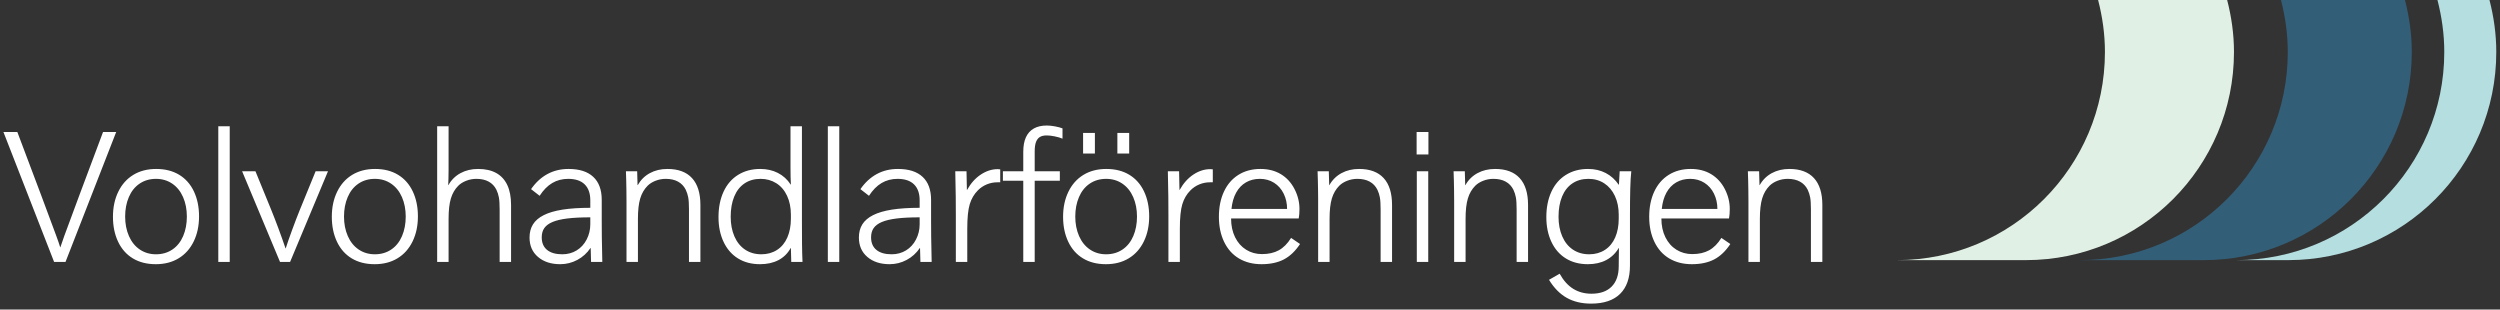
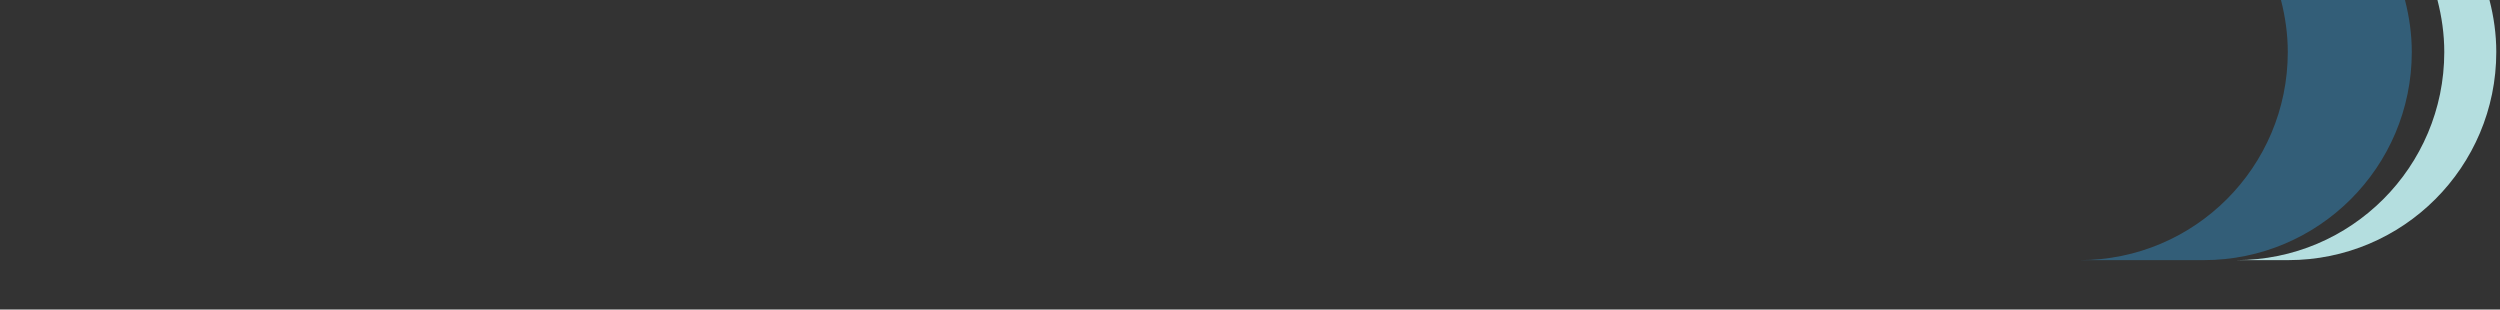
<svg xmlns="http://www.w3.org/2000/svg" width="315px" height="39px" viewBox="0 0 315 39" version="1.1">
  <rect x="0" y="0" width="315" height="39" fill="#333333" stroke="none" />
  <title>Volvohandlarförening</title>
  <g id="Page-1" stroke="none" stroke-width="1" fill="none" fill-rule="evenodd">
    <g id="Desktop-HD" transform="translate(-78, -87)">
      <g id="Bitmap">
        <g id="Group-19" transform="translate(78, 87)">
-           <path d="M281.481,6.555 C281.481,4.287 281.162,2.099 280.621,0 L264.361,0 C264.902,2.099 265.221,4.287 265.221,6.555 C265.221,21.036 253.482,32.776 239,32.776 L255.26,32.776 C269.741,32.776 281.481,21.036 281.481,6.555" id="Fill-20" fill="#E0F0E4" />
          <path d="M307.119,0 C307.66,2.099 307.979,4.287 307.979,6.555 C307.979,21.036 296.239,32.776 281.758,32.776 L288.313,32.776 C302.794,32.776 314.532,21.036 314.532,6.555 C314.532,4.287 314.215,2.099 313.674,0" id="Fill-21" fill="#B4DEDF" />
          <path d="M287.402,0 C287.943,2.099 288.261,4.287 288.261,6.555 C288.261,21.036 276.523,32.776 262.041,32.776 L277.665,32.776 C292.146,32.776 303.885,21.036 303.885,6.555 C303.885,4.287 303.567,2.099 303.026,0" id="Fill-22" fill="#335E78" />
-           <path d="M8.256,33 L14.64,16.632 L12.984,16.632 L10.008,24.576 C8.936,27.456 8.296,29.184 8.088,29.76 C7.88,30.336 7.72,30.8 7.608,31.152 L7.584,31.152 C7.472,30.784 7.304,30.296 7.08,29.688 C6.856,29.08 6.216,27.36 5.16,24.528 L2.184,16.632 L0.432,16.632 L6.816,33 L8.256,33 Z M19.632,33.288 C20.736,33.288 21.696,33.04 22.512,32.544 C23.328,32.048 23.96,31.34 24.408,30.42 C24.856,29.5 25.08,28.448 25.08,27.264 C25.08,26.08 24.864,25.032 24.432,24.12 C24,23.208 23.38,22.508 22.572,22.02 C21.764,21.532 20.8,21.288 19.68,21.288 C18.576,21.288 17.616,21.536 16.8,22.032 C15.984,22.528 15.352,23.236 14.904,24.156 C14.456,25.076 14.232,26.128 14.232,27.312 C14.232,28.496 14.448,29.544 14.88,30.456 C15.312,31.368 15.932,32.068 16.74,32.556 C17.548,33.044 18.512,33.288 19.632,33.288 Z M19.656,32.04 C18.888,32.04 18.208,31.84 17.616,31.44 C17.024,31.04 16.568,30.476 16.248,29.748 C15.928,29.02 15.768,28.2 15.768,27.288 C15.768,26.376 15.924,25.556 16.236,24.828 C16.548,24.1 17,23.536 17.592,23.136 C18.184,22.736 18.872,22.536 19.656,22.536 C20.424,22.536 21.104,22.736 21.696,23.136 C22.288,23.536 22.744,24.1 23.064,24.828 C23.384,25.556 23.544,26.376 23.544,27.288 C23.544,28.2 23.388,29.02 23.076,29.748 C22.764,30.476 22.312,31.04 21.72,31.44 C21.128,31.84 20.44,32.04 19.656,32.04 Z M28.945,33 L28.945,15.912 L27.505,15.912 L27.505,33 L28.945,33 Z M36.553,33 L41.329,21.576 L39.769,21.576 L37.777,26.448 C37.489,27.152 37.165,27.996 36.805,28.98 C36.445,29.964 36.177,30.736 36.001,31.296 L35.977,31.296 C35.689,30.448 35.381,29.584 35.053,28.704 C34.725,27.824 34.433,27.072 34.177,26.448 L32.185,21.576 L30.505,21.576 L35.281,33 L36.553,33 Z M47.209,33.288 C48.313,33.288 49.273,33.04 50.089,32.544 C50.905,32.048 51.537,31.34 51.985,30.42 C52.433,29.5 52.657,28.448 52.657,27.264 C52.657,26.08 52.441,25.032 52.009,24.12 C51.577,23.208 50.957,22.508 50.149,22.02 C49.341,21.532 48.377,21.288 47.257,21.288 C46.153,21.288 45.193,21.536 44.377,22.032 C43.561,22.528 42.929,23.236 42.481,24.156 C42.033,25.076 41.809,26.128 41.809,27.312 C41.809,28.496 42.025,29.544 42.457,30.456 C42.889,31.368 43.509,32.068 44.317,32.556 C45.125,33.044 46.089,33.288 47.209,33.288 Z M47.233,32.04 C46.465,32.04 45.785,31.84 45.193,31.44 C44.601,31.04 44.145,30.476 43.825,29.748 C43.505,29.02 43.345,28.2 43.345,27.288 C43.345,26.376 43.501,25.556 43.813,24.828 C44.125,24.1 44.577,23.536 45.169,23.136 C45.761,22.736 46.449,22.536 47.233,22.536 C48.001,22.536 48.681,22.736 49.273,23.136 C49.865,23.536 50.321,24.1 50.641,24.828 C50.961,25.556 51.121,26.376 51.121,27.288 C51.121,28.2 50.965,29.02 50.653,29.748 C50.341,30.476 49.889,31.04 49.297,31.44 C48.705,31.84 48.017,32.04 47.233,32.04 Z M56.522,33 L56.522,27.576 C56.522,26.504 56.618,25.648 56.81,25.008 C57.002,24.368 57.314,23.832 57.746,23.4 C58.002,23.144 58.334,22.936 58.742,22.776 C59.15,22.616 59.578,22.536 60.026,22.536 C60.634,22.536 61.15,22.652 61.574,22.884 C61.998,23.116 62.322,23.456 62.546,23.904 C62.69,24.208 62.794,24.528 62.858,24.864 C62.922,25.2 62.954,25.712 62.954,26.4 L62.954,33 L64.394,33 L64.394,25.824 C64.394,24.816 64.234,23.976 63.914,23.304 C63.594,22.632 63.126,22.128 62.51,21.792 C61.894,21.456 61.138,21.288 60.242,21.288 C59.41,21.288 58.67,21.464 58.022,21.816 C57.374,22.168 56.866,22.672 56.498,23.328 L56.474,23.328 C56.502,22.844 56.518,22.203 56.521,21.403 L56.522,15.912 L55.082,15.912 L55.082,33 L56.522,33 Z M70.586,33.288 C71.354,33.288 72.074,33.108 72.746,32.748 C73.418,32.388 73.97,31.888 74.402,31.248 L74.426,31.248 L74.474,33 L75.89,33 C75.858,31.608 75.838,30.552 75.83,29.832 C75.824,29.232 75.82,28.554 75.819,27.799 L75.818,25.176 C75.818,23.912 75.462,22.948 74.75,22.284 C74.038,21.62 73.002,21.288 71.642,21.288 C70.65,21.288 69.758,21.504 68.966,21.936 C68.174,22.368 67.49,23 66.914,23.832 L67.994,24.672 C68.458,23.952 68.986,23.416 69.578,23.064 C70.17,22.712 70.842,22.536 71.594,22.536 C72.506,22.536 73.198,22.768 73.67,23.232 C74.142,23.696 74.378,24.368 74.378,25.248 L74.378,26.184 C73.018,26.184 71.854,26.26 70.886,26.412 C69.918,26.564 69.126,26.796 68.51,27.108 C67.894,27.42 67.442,27.808 67.154,28.272 C66.866,28.736 66.722,29.288 66.722,29.928 C66.722,30.952 67.078,31.768 67.79,32.376 C68.502,32.984 69.434,33.288 70.586,33.288 Z M70.85,32.04 C70.018,32.04 69.378,31.856 68.93,31.488 C68.482,31.12 68.258,30.592 68.258,29.904 C68.258,29.44 68.366,29.052 68.582,28.74 C68.798,28.428 69.142,28.172 69.614,27.972 C70.086,27.772 70.71,27.624 71.486,27.528 C72.262,27.432 73.226,27.384 74.378,27.384 L74.378,28.272 C74.378,28.944 74.226,29.576 73.922,30.168 C73.618,30.76 73.198,31.22 72.662,31.548 C72.126,31.876 71.522,32.04 70.85,32.04 Z M80.379,33 L80.379,27.576 C80.379,26.504 80.475,25.648 80.667,25.008 C80.859,24.368 81.171,23.832 81.603,23.4 C81.859,23.144 82.191,22.936 82.599,22.776 C83.007,22.616 83.435,22.536 83.883,22.536 C84.491,22.536 85.007,22.652 85.431,22.884 C85.855,23.116 86.179,23.456 86.403,23.904 C86.547,24.208 86.651,24.528 86.715,24.864 C86.779,25.2 86.811,25.712 86.811,26.4 L86.811,33 L88.251,33 L88.251,25.824 C88.251,24.336 87.899,23.208 87.195,22.44 C86.491,21.672 85.459,21.288 84.099,21.288 C83.267,21.288 82.527,21.464 81.879,21.816 C81.231,22.168 80.723,22.672 80.355,23.328 L80.331,23.328 L80.283,21.576 L78.867,21.576 C78.883,21.944 78.895,22.32 78.903,22.704 C78.911,23.088 78.919,23.5 78.927,23.94 C78.935,24.38 78.939,24.872 78.939,25.416 L78.939,33 L80.379,33 Z M95.763,33.288 C96.659,33.288 97.435,33.116 98.091,32.772 C98.747,32.428 99.259,31.92 99.627,31.248 L99.651,31.248 L99.699,33 L101.115,33 C101.083,32.28 101.063,31.528 101.055,30.744 C101.048,30.025 101.044,29.011 101.043,27.701 L101.043,15.912 L99.603,15.912 L99.603,21.096 C99.603,21.992 99.619,22.712 99.651,23.256 L99.627,23.256 C99.211,22.616 98.675,22.128 98.019,21.792 C97.363,21.456 96.619,21.288 95.787,21.288 C94.731,21.288 93.803,21.536 93.003,22.032 C92.203,22.528 91.591,23.236 91.167,24.156 C90.743,25.076 90.531,26.144 90.531,27.36 C90.531,28.528 90.743,29.564 91.167,30.468 C91.591,31.372 92.195,32.068 92.979,32.556 C93.763,33.044 94.691,33.288 95.763,33.288 Z M95.931,32.04 C95.147,32.04 94.463,31.844 93.879,31.452 C93.295,31.06 92.847,30.504 92.535,29.784 C92.223,29.064 92.067,28.24 92.067,27.312 C92.067,26.336 92.215,25.488 92.511,24.768 C92.807,24.048 93.239,23.496 93.807,23.112 C94.375,22.728 95.051,22.536 95.835,22.536 C96.571,22.536 97.231,22.72 97.815,23.088 C98.399,23.456 98.851,23.984 99.171,24.672 C99.491,25.36 99.651,26.152 99.651,27.048 L99.651,27.552 C99.651,28.448 99.503,29.236 99.207,29.916 C98.911,30.596 98.479,31.12 97.911,31.488 C97.343,31.856 96.683,32.04 95.931,32.04 Z M105.747,33 L105.747,15.912 L104.307,15.912 L104.307,33 L105.747,33 Z M112.084,33.288 C112.852,33.288 113.572,33.108 114.244,32.748 C114.916,32.388 115.468,31.888 115.9,31.248 L115.924,31.248 L115.972,33 L117.388,33 C117.356,31.608 117.336,30.552 117.328,29.832 C117.321,29.232 117.317,28.554 117.316,27.799 L117.316,25.176 C117.316,23.912 116.96,22.948 116.248,22.284 C115.536,21.62 114.5,21.288 113.14,21.288 C112.148,21.288 111.256,21.504 110.464,21.936 C109.672,22.368 108.988,23 108.412,23.832 L109.492,24.672 C109.956,23.952 110.484,23.416 111.076,23.064 C111.668,22.712 112.34,22.536 113.092,22.536 C114.004,22.536 114.696,22.768 115.168,23.232 C115.64,23.696 115.876,24.368 115.876,25.248 L115.876,26.184 C114.516,26.184 113.352,26.26 112.384,26.412 C111.416,26.564 110.624,26.796 110.008,27.108 C109.392,27.42 108.94,27.808 108.652,28.272 C108.364,28.736 108.22,29.288 108.22,29.928 C108.22,30.952 108.576,31.768 109.288,32.376 C110,32.984 110.932,33.288 112.084,33.288 Z M112.348,32.04 C111.516,32.04 110.876,31.856 110.428,31.488 C109.98,31.12 109.756,30.592 109.756,29.904 C109.756,29.44 109.864,29.052 110.08,28.74 C110.296,28.428 110.64,28.172 111.112,27.972 C111.584,27.772 112.208,27.624 112.984,27.528 C113.76,27.432 114.724,27.384 115.876,27.384 L115.876,28.272 C115.876,28.944 115.724,29.576 115.42,30.168 C115.116,30.76 114.696,31.22 114.16,31.548 C113.624,31.876 113.02,32.04 112.348,32.04 Z M121.876,33 L121.876,28.824 C121.876,27.448 121.98,26.416 122.188,25.728 C122.396,25.04 122.74,24.456 123.22,23.976 C123.54,23.656 123.912,23.408 124.336,23.232 C124.76,23.056 125.212,22.968 125.692,22.968 L126.028,22.968 L126.028,21.336 C125.948,21.32 125.844,21.312 125.716,21.312 C124.98,21.312 124.268,21.54 123.58,21.996 C122.892,22.452 122.316,23.096 121.852,23.928 L121.828,23.928 L121.78,21.576 L120.364,21.576 C120.396,23.016 120.416,24.088 120.424,24.792 C120.432,25.496 120.436,26.304 120.436,27.216 L120.436,33 L121.876,33 Z M130.372,33 L130.372,22.776 L133.54,22.776 L133.54,21.576 L130.372,21.576 L130.372,19.08 C130.372,18.568 130.428,18.168 130.54,17.88 C130.652,17.592 130.816,17.384 131.032,17.256 C131.248,17.128 131.532,17.064 131.884,17.064 C132.172,17.064 132.512,17.104 132.904,17.184 C133.296,17.264 133.62,17.36 133.876,17.472 L133.876,16.176 C133.636,16.08 133.324,15.996 132.94,15.924 C132.556,15.852 132.204,15.816 131.884,15.816 C131.244,15.816 130.704,15.94 130.264,16.188 C129.824,16.436 129.492,16.804 129.268,17.292 C129.044,17.78 128.932,18.392 128.932,19.128 L128.932,21.576 L126.364,21.576 L126.364,22.776 L128.932,22.776 L128.932,33 L130.372,33 Z M142.277,19.344 L142.277,16.752 L140.789,16.752 L140.789,19.344 L142.277,19.344 Z M137.957,19.344 L137.957,16.752 L136.469,16.752 L136.469,19.344 L137.957,19.344 Z M139.349,33.288 C140.453,33.288 141.413,33.04 142.229,32.544 C143.045,32.048 143.677,31.34 144.125,30.42 C144.573,29.5 144.797,28.448 144.797,27.264 C144.797,26.08 144.581,25.032 144.149,24.12 C143.717,23.208 143.097,22.508 142.289,22.02 C141.481,21.532 140.517,21.288 139.397,21.288 C138.293,21.288 137.333,21.536 136.517,22.032 C135.701,22.528 135.069,23.236 134.621,24.156 C134.173,25.076 133.949,26.128 133.949,27.312 C133.949,28.496 134.165,29.544 134.597,30.456 C135.029,31.368 135.649,32.068 136.457,32.556 C137.265,33.044 138.229,33.288 139.349,33.288 Z M139.373,32.04 C138.605,32.04 137.925,31.84 137.333,31.44 C136.741,31.04 136.285,30.476 135.965,29.748 C135.645,29.02 135.485,28.2 135.485,27.288 C135.485,26.376 135.641,25.556 135.953,24.828 C136.265,24.1 136.717,23.536 137.309,23.136 C137.901,22.736 138.589,22.536 139.373,22.536 C140.141,22.536 140.821,22.736 141.413,23.136 C142.005,23.536 142.461,24.1 142.781,24.828 C143.101,25.556 143.261,26.376 143.261,27.288 C143.261,28.2 143.105,29.02 142.793,29.748 C142.481,30.476 142.029,31.04 141.437,31.44 C140.845,31.84 140.157,32.04 139.373,32.04 Z M148.661,33 L148.661,28.824 C148.661,27.448 148.765,26.416 148.973,25.728 C149.181,25.04 149.525,24.456 150.005,23.976 C150.325,23.656 150.697,23.408 151.121,23.232 C151.545,23.056 151.997,22.968 152.477,22.968 L152.813,22.968 L152.813,21.336 C152.733,21.32 152.629,21.312 152.501,21.312 C151.765,21.312 151.053,21.54 150.365,21.996 C149.677,22.452 149.101,23.096 148.637,23.928 L148.613,23.928 L148.565,21.576 L147.149,21.576 C147.181,23.016 147.201,24.088 147.209,24.792 C147.217,25.496 147.221,26.304 147.221,27.216 L147.221,33 L148.661,33 Z M158.957,33.288 C160.061,33.288 160.997,33.088 161.765,32.688 C162.533,32.288 163.213,31.64 163.805,30.744 L162.677,29.976 C162.229,30.696 161.713,31.216 161.129,31.536 C160.545,31.856 159.837,32.016 159.005,32.016 C158.269,32.016 157.605,31.832 157.013,31.464 C156.421,31.096 155.957,30.572 155.621,29.892 C155.285,29.212 155.117,28.424 155.117,27.528 L163.637,27.528 C163.701,27.208 163.733,26.808 163.733,26.328 C163.733,25.464 163.525,24.628 163.109,23.82 C162.693,23.012 162.121,22.388 161.393,21.948 C160.665,21.508 159.805,21.288 158.813,21.288 C157.757,21.288 156.833,21.536 156.041,22.032 C155.249,22.528 154.641,23.232 154.217,24.144 C153.793,25.056 153.581,26.112 153.581,27.312 C153.581,28.512 153.801,29.568 154.241,30.48 C154.681,31.392 155.305,32.088 156.113,32.568 C156.921,33.048 157.869,33.288 158.957,33.288 Z M162.173,26.328 L155.165,26.328 C155.245,25.528 155.441,24.844 155.753,24.276 C156.065,23.708 156.477,23.276 156.989,22.98 C157.501,22.684 158.085,22.536 158.741,22.536 C159.413,22.536 160.009,22.7 160.529,23.028 C161.049,23.356 161.453,23.812 161.741,24.396 C162.029,24.98 162.173,25.624 162.173,26.328 Z M167.526,33 L167.526,27.576 C167.526,26.504 167.622,25.648 167.814,25.008 C168.006,24.368 168.318,23.832 168.75,23.4 C169.006,23.144 169.338,22.936 169.746,22.776 C170.154,22.616 170.582,22.536 171.03,22.536 C171.638,22.536 172.154,22.652 172.578,22.884 C173.002,23.116 173.326,23.456 173.55,23.904 C173.694,24.208 173.798,24.528 173.862,24.864 C173.926,25.2 173.958,25.712 173.958,26.4 L173.958,33 L175.398,33 L175.398,25.824 C175.398,24.336 175.046,23.208 174.342,22.44 C173.638,21.672 172.606,21.288 171.246,21.288 C170.414,21.288 169.674,21.464 169.026,21.816 C168.378,22.168 167.87,22.672 167.502,23.328 L167.478,23.328 L167.43,21.576 L166.014,21.576 C166.03,21.944 166.042,22.32 166.05,22.704 C166.058,23.088 166.066,23.5 166.074,23.94 C166.08,24.27 166.084,24.629 166.085,25.018 L166.086,33 L167.526,33 Z M179.982,19.464 L179.982,16.632 L178.494,16.632 L178.494,19.464 L179.982,19.464 Z M179.958,33 L179.958,21.576 L178.518,21.576 L178.518,33 L179.958,33 Z M184.663,33 L184.663,27.576 C184.663,26.504 184.759,25.648 184.951,25.008 C185.143,24.368 185.455,23.832 185.887,23.4 C186.143,23.144 186.475,22.936 186.883,22.776 C187.291,22.616 187.719,22.536 188.167,22.536 C188.775,22.536 189.291,22.652 189.715,22.884 C190.139,23.116 190.463,23.456 190.687,23.904 C190.831,24.208 190.935,24.528 190.999,24.864 C191.063,25.2 191.095,25.712 191.095,26.4 L191.095,33 L192.535,33 L192.535,25.824 C192.535,24.336 192.183,23.208 191.479,22.44 C190.775,21.672 189.743,21.288 188.383,21.288 C187.551,21.288 186.811,21.464 186.163,21.816 C185.515,22.168 185.007,22.672 184.639,23.328 L184.615,23.328 L184.567,21.576 L183.151,21.576 C183.167,21.944 183.179,22.32 183.187,22.704 C183.195,23.088 183.203,23.5 183.211,23.94 C183.219,24.38 183.223,24.872 183.223,25.416 L183.223,33 L184.663,33 Z M200.479,38.256 C202.079,38.256 203.295,37.848 204.127,37.032 C204.959,36.216 205.375,35.032 205.375,33.48 L205.375,27.24 C205.375,25.896 205.387,24.756 205.411,23.82 C205.435,22.884 205.479,22.136 205.543,21.576 L204.079,21.576 L203.983,23.28 L203.959,23.28 C203.527,22.64 202.983,22.148 202.327,21.804 C201.671,21.46 200.927,21.288 200.095,21.288 C199.039,21.288 198.111,21.536 197.311,22.032 C196.511,22.528 195.899,23.236 195.475,24.156 C195.051,25.076 194.839,26.144 194.839,27.36 C194.839,28.528 195.051,29.564 195.475,30.468 C195.899,31.372 196.503,32.068 197.287,32.556 C198.071,33.044 198.999,33.288 200.071,33.288 C200.967,33.288 201.743,33.112 202.399,32.76 C203.055,32.408 203.575,31.904 203.959,31.248 L203.983,31.248 C203.983,31.52 203.979,31.912 203.971,32.424 C203.963,32.936 203.959,33.312 203.959,33.552 C203.959,34.656 203.663,35.508 203.071,36.108 C202.479,36.708 201.631,37.008 200.527,37.008 C199.663,37.008 198.899,36.804 198.235,36.396 C197.571,35.988 196.999,35.352 196.519,34.488 L195.175,35.256 C195.799,36.28 196.543,37.036 197.407,37.524 C198.271,38.012 199.295,38.256 200.479,38.256 Z M200.239,32.04 C199.455,32.04 198.771,31.844 198.187,31.452 C197.603,31.06 197.155,30.504 196.843,29.784 C196.531,29.064 196.375,28.24 196.375,27.312 C196.375,26.336 196.523,25.488 196.819,24.768 C197.115,24.048 197.547,23.496 198.115,23.112 C198.683,22.728 199.359,22.536 200.143,22.536 C200.895,22.536 201.559,22.724 202.135,23.1 C202.711,23.476 203.159,24.008 203.479,24.696 C203.799,25.384 203.959,26.168 203.959,27.048 L203.959,27.552 C203.959,28.448 203.811,29.236 203.515,29.916 C203.219,30.596 202.787,31.12 202.219,31.488 C201.651,31.856 200.991,32.04 200.239,32.04 Z M213.175,33.288 C214.279,33.288 215.215,33.088 215.983,32.688 C216.751,32.288 217.431,31.64 218.023,30.744 L216.895,29.976 C216.447,30.696 215.931,31.216 215.347,31.536 C214.763,31.856 214.055,32.016 213.223,32.016 C212.487,32.016 211.823,31.832 211.231,31.464 C210.639,31.096 210.175,30.572 209.839,29.892 C209.503,29.212 209.335,28.424 209.335,27.528 L217.855,27.528 C217.919,27.208 217.951,26.808 217.951,26.328 C217.951,25.464 217.743,24.628 217.327,23.82 C216.911,23.012 216.339,22.388 215.611,21.948 C214.883,21.508 214.023,21.288 213.031,21.288 C211.975,21.288 211.051,21.536 210.259,22.032 C209.467,22.528 208.859,23.232 208.435,24.144 C208.011,25.056 207.799,26.112 207.799,27.312 C207.799,28.512 208.019,29.568 208.459,30.48 C208.899,31.392 209.523,32.088 210.331,32.568 C211.139,33.048 212.087,33.288 213.175,33.288 Z M216.391,26.328 L209.383,26.328 C209.463,25.528 209.659,24.844 209.971,24.276 C210.283,23.708 210.695,23.276 211.207,22.98 C211.719,22.684 212.303,22.536 212.959,22.536 C213.631,22.536 214.227,22.7 214.747,23.028 C215.267,23.356 215.671,23.812 215.959,24.396 C216.247,24.98 216.391,25.624 216.391,26.328 Z M221.744,33 L221.744,27.576 C221.744,26.504 221.84,25.648 222.032,25.008 C222.224,24.368 222.536,23.832 222.968,23.4 C223.224,23.144 223.556,22.936 223.964,22.776 C224.372,22.616 224.8,22.536 225.248,22.536 C225.856,22.536 226.372,22.652 226.796,22.884 C227.22,23.116 227.544,23.456 227.768,23.904 C227.912,24.208 228.016,24.528 228.08,24.864 C228.144,25.2 228.176,25.712 228.176,26.4 L228.176,33 L229.616,33 L229.616,25.824 C229.616,24.336 229.264,23.208 228.56,22.44 C227.856,21.672 226.824,21.288 225.464,21.288 C224.632,21.288 223.892,21.464 223.244,21.816 C222.596,22.168 222.088,22.672 221.72,23.328 L221.696,23.328 L221.648,21.576 L220.232,21.576 C220.248,21.944 220.26,22.32 220.268,22.704 C220.276,23.088 220.284,23.5 220.292,23.94 C220.3,24.38 220.304,24.872 220.304,25.416 L220.304,33 L221.744,33 Z" id="Volvohandlarföreningen" fill="#FFFFFF" fill-rule="nonzero" />
        </g>
      </g>
    </g>
  </g>
</svg>